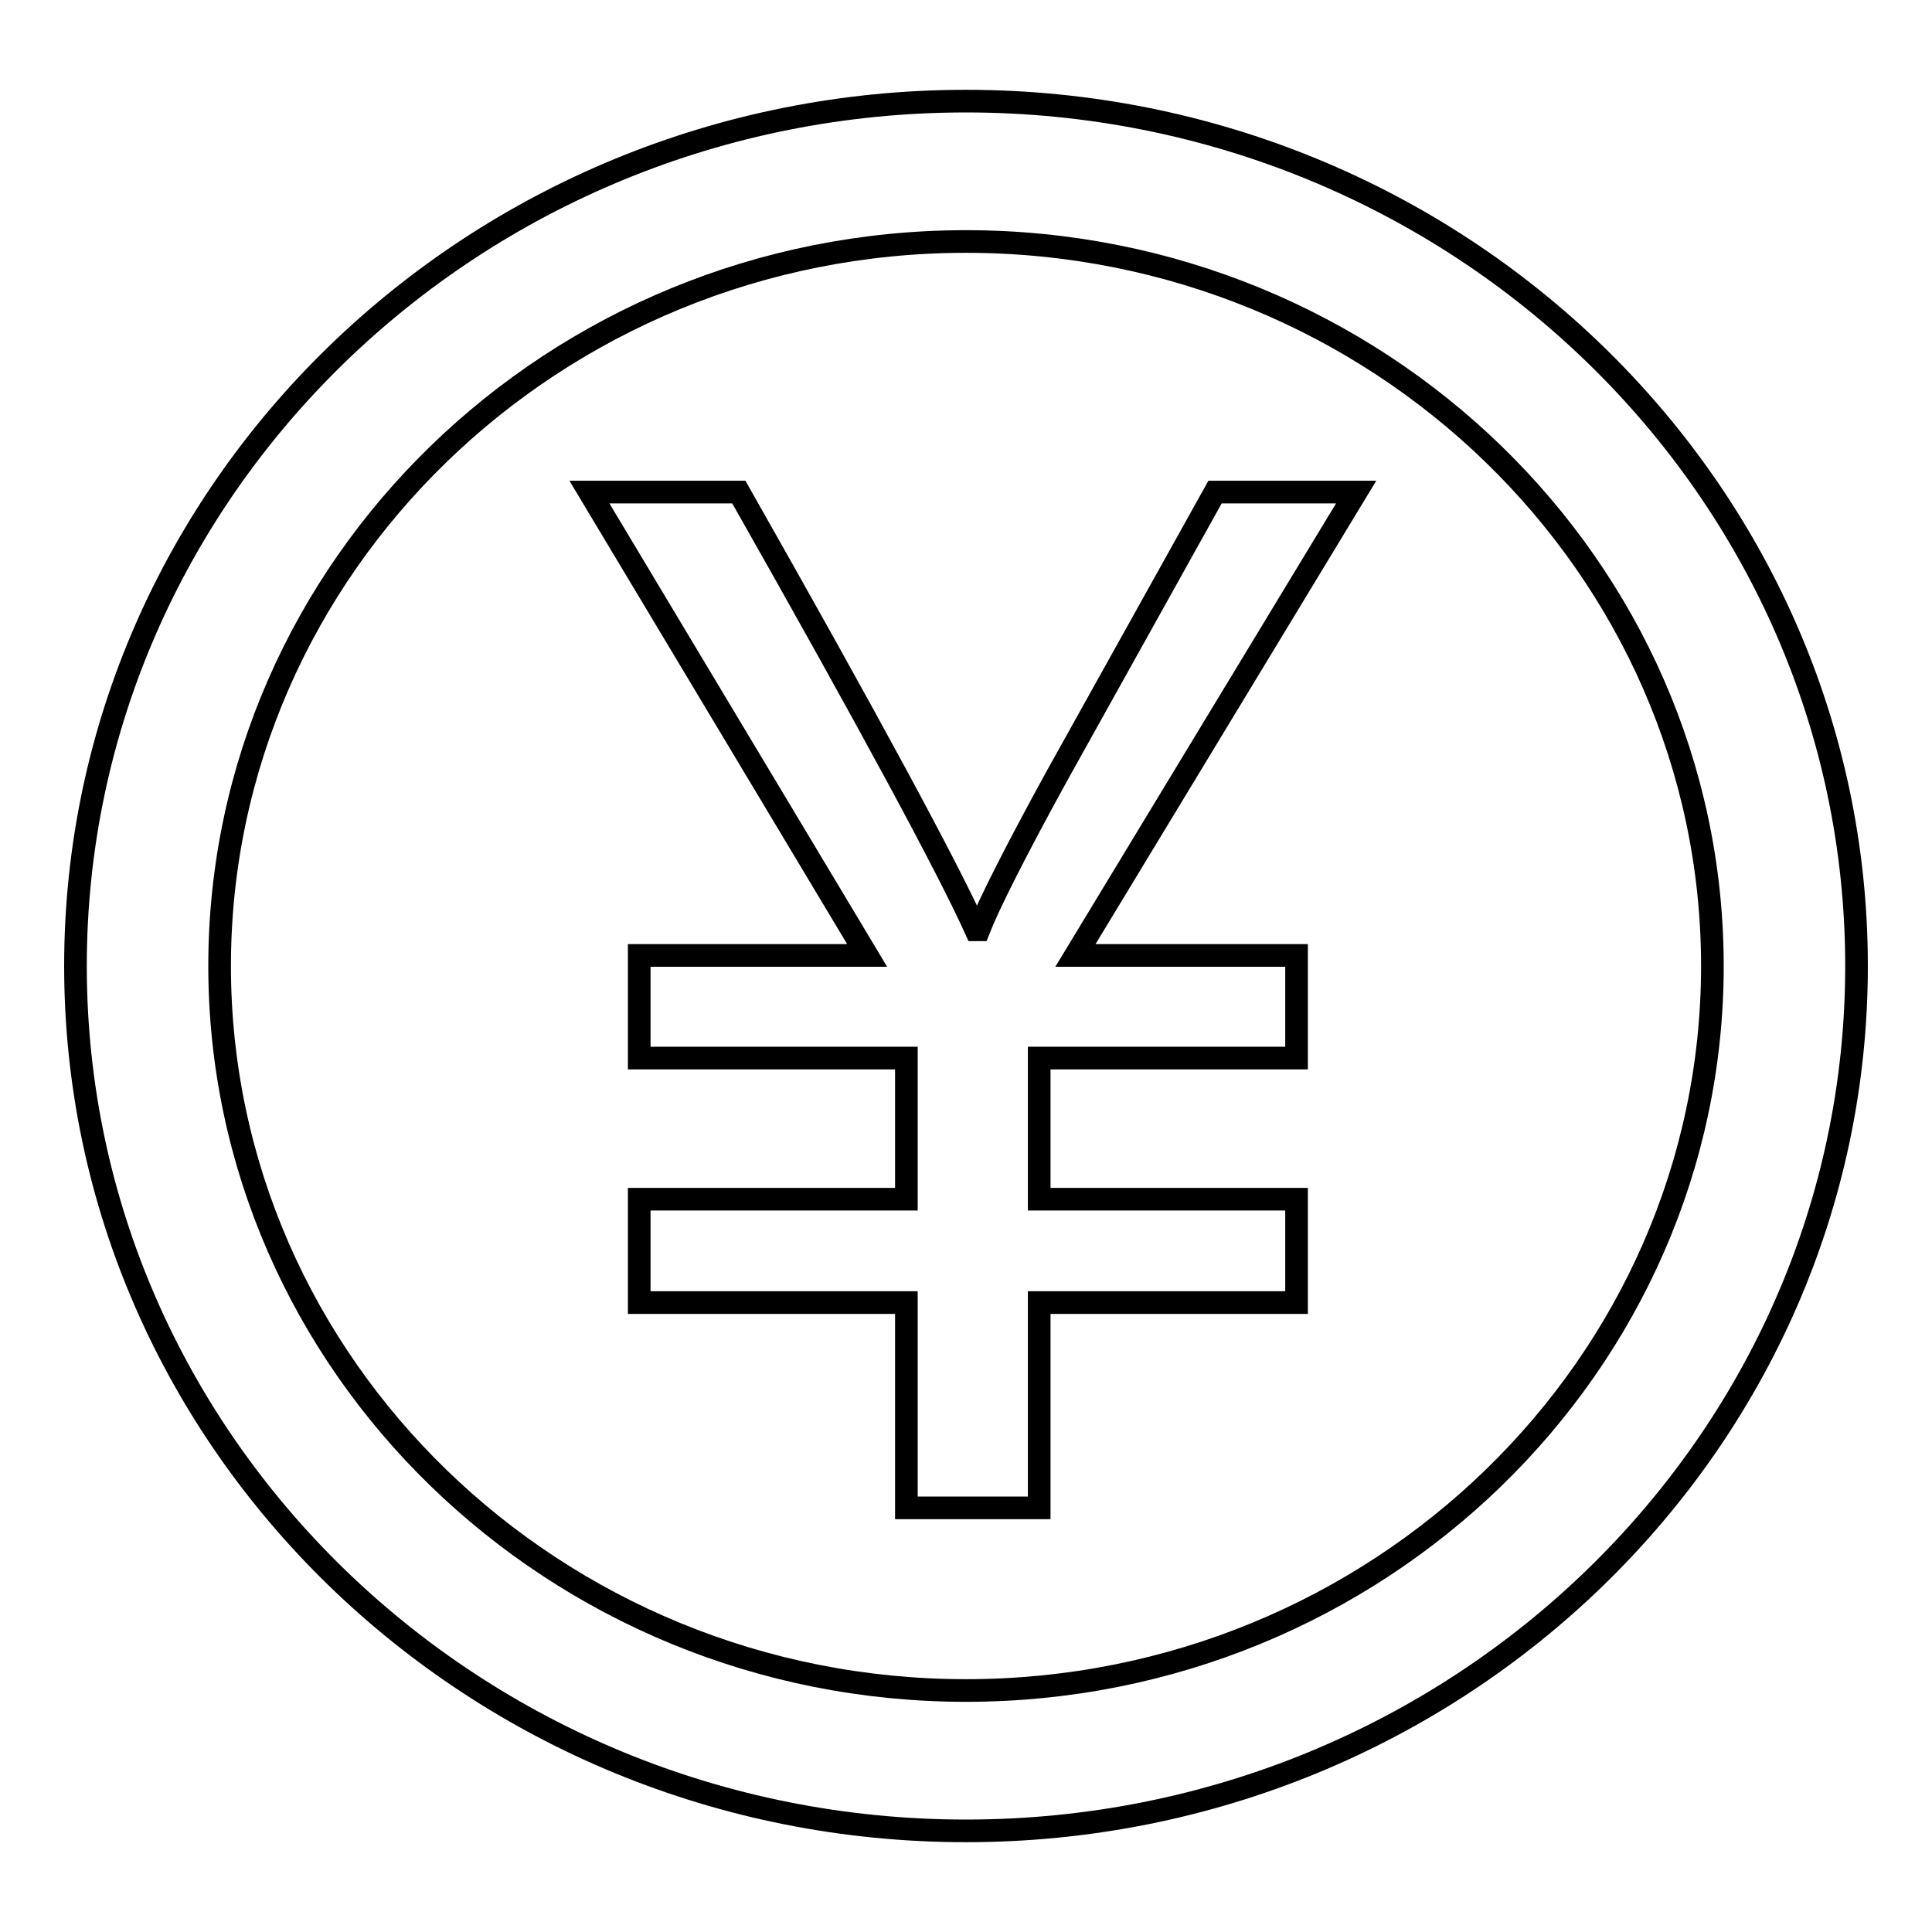
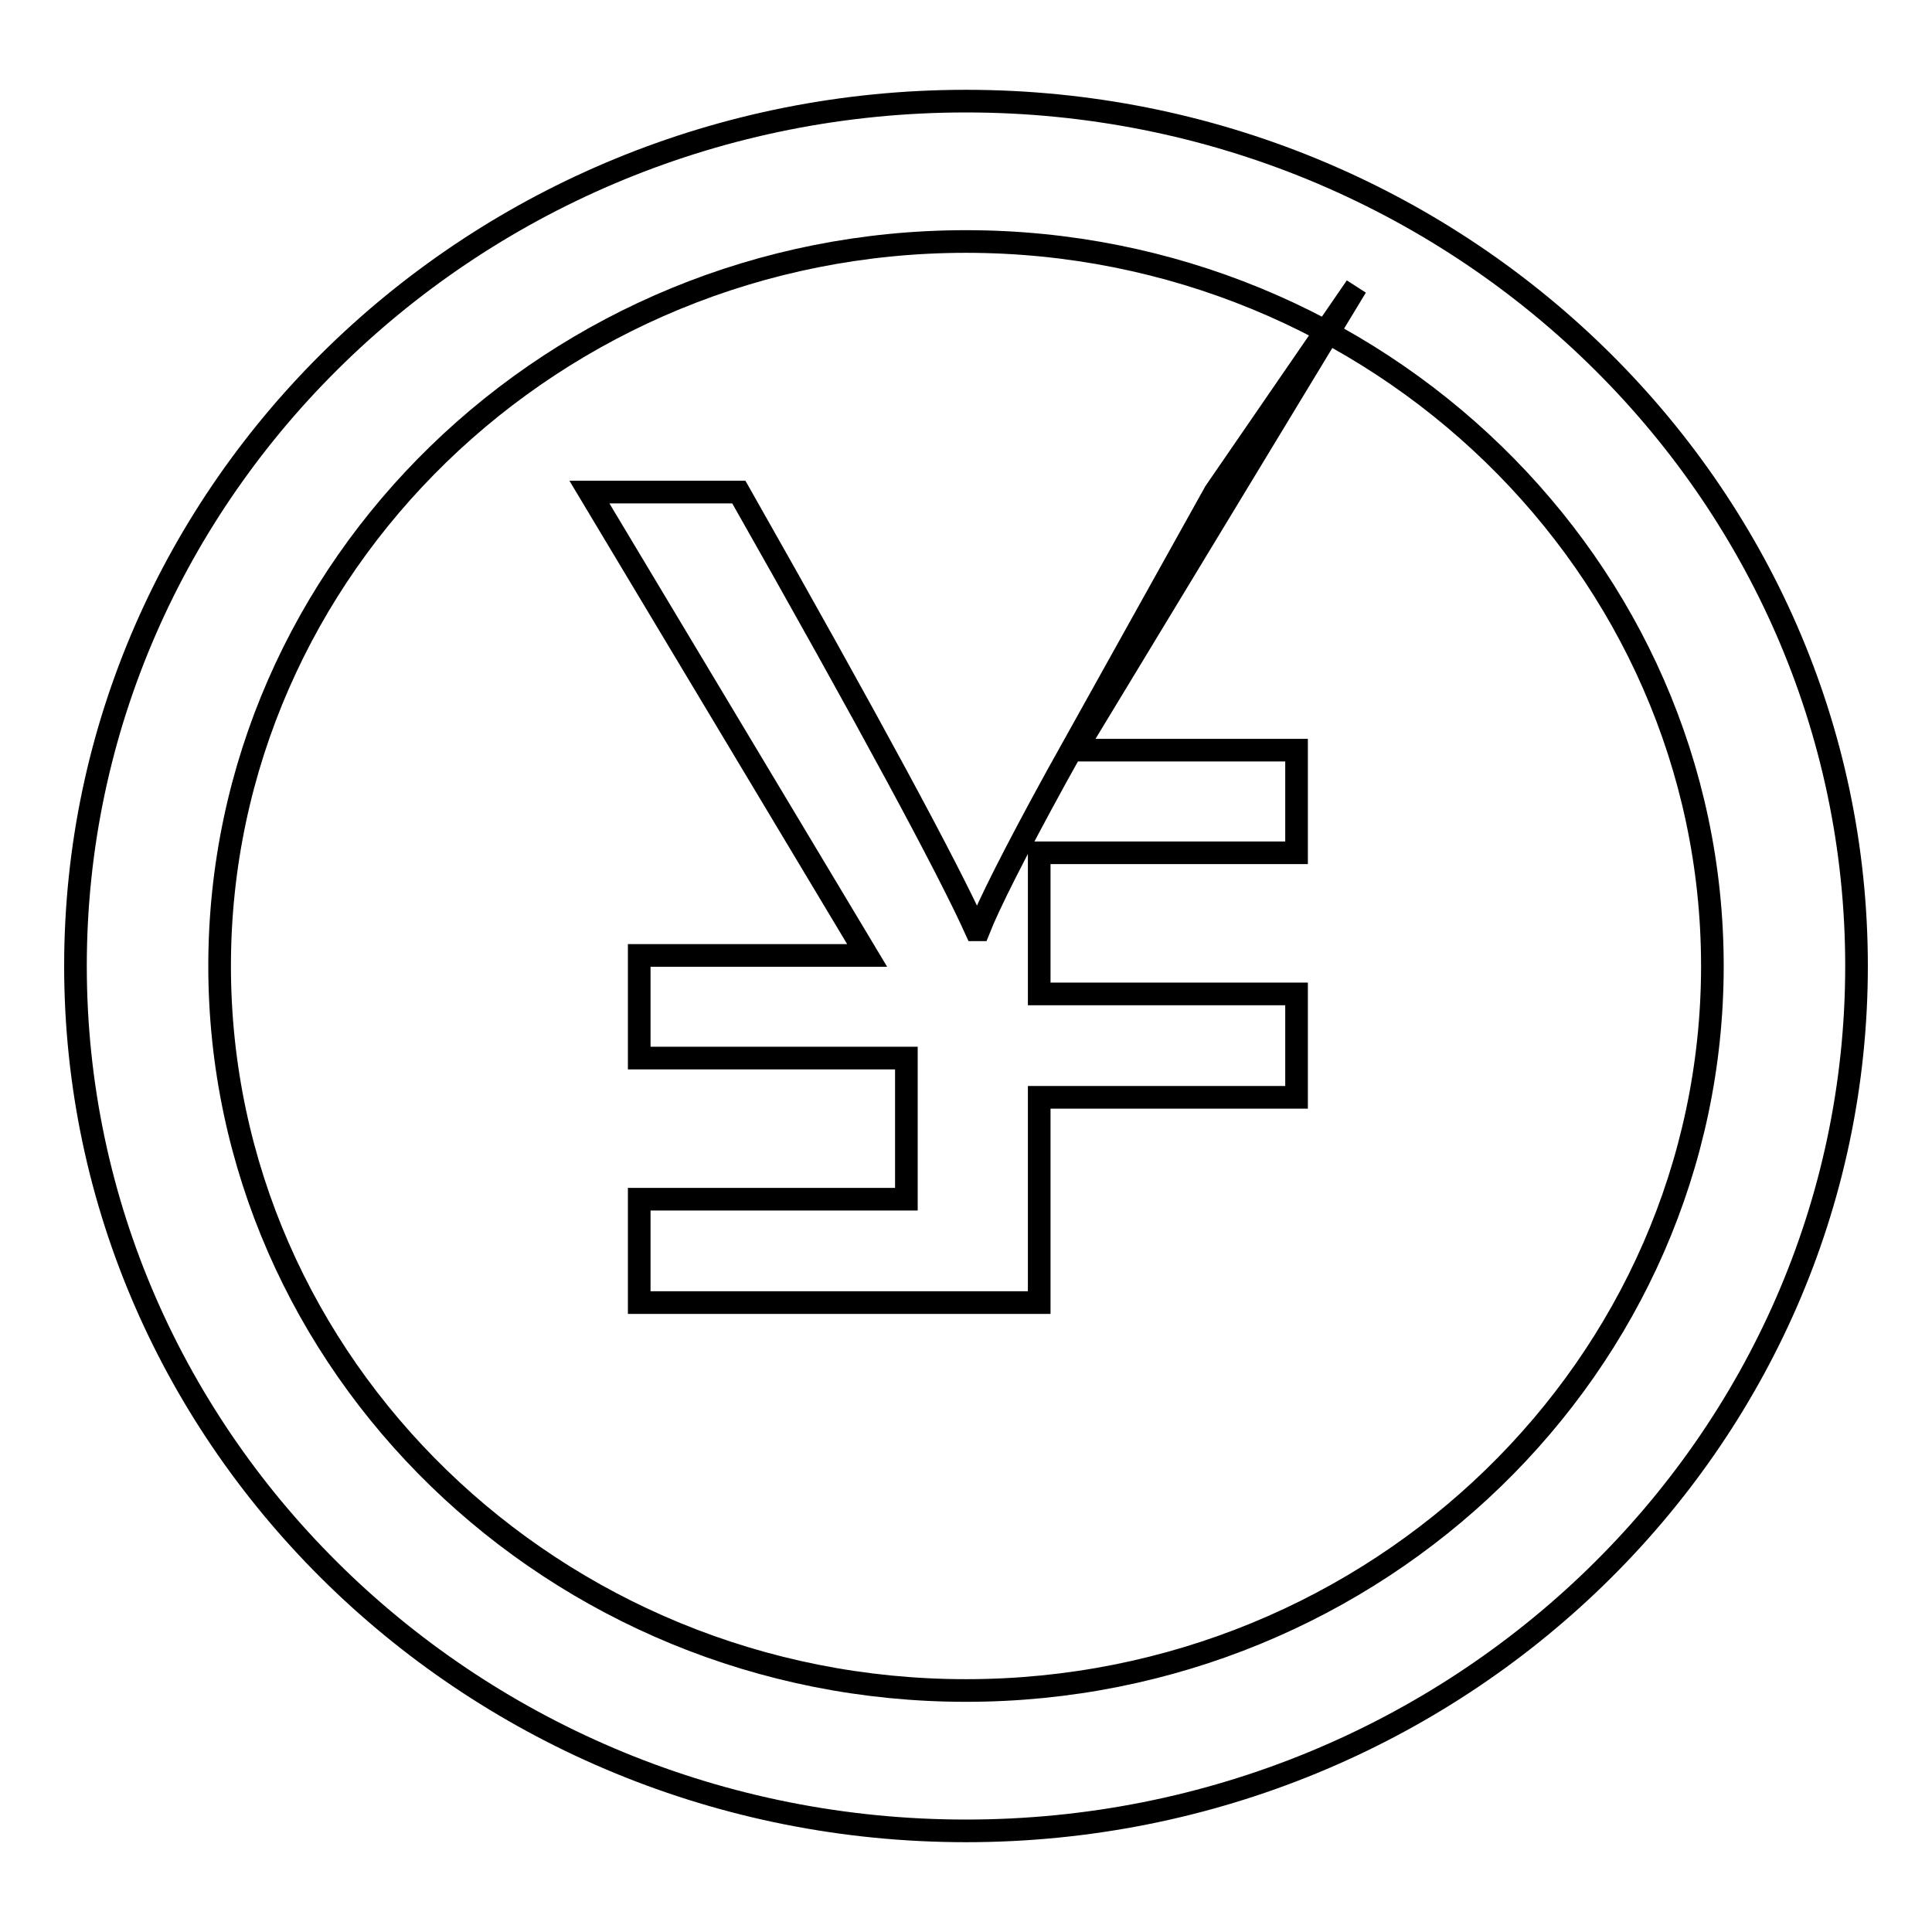
<svg xmlns="http://www.w3.org/2000/svg" version="1.1" x="0px" y="0px" viewBox="0 0 256 256" enable-background="new 0 0 256 256" xml:space="preserve">
  <g>
    <g>
-       <path stroke-width="3" fill-opacity="0" stroke="#000000" d="M128,13.4C62.9,13.4,10,64.8,10,128c0,63.2,52.9,114.6,118,114.6c65.1,0,118-51.4,118-114.6C246,64.8,193.1,13.4,128,13.4L128,13.4L128,13.4z M128,224c-54.5,0-98.9-43.1-98.9-96c0-52.9,44.4-96,98.9-96c54.5,0,98.9,43.1,98.9,96C226.9,180.9,182.5,224,128,224L128,224L128,224z M161,65.2l-21,37.7c-5.6,10.2-9,17-10.3,20.3h-0.4c-3.7-8.2-14.1-27.5-31.4-58H78.1l36.8,61.4H84.7v13.6h35.4v18.7H84.7v13.7h35.4v27.2h17.6v-27.2h34.1v-13.7h-34.1v-18.7h34.1v-13.6h-29.3l37.2-61.4L161,65.2L161,65.2L161,65.2z" />
+       <path stroke-width="3" fill-opacity="0" stroke="#000000" d="M128,13.4C62.9,13.4,10,64.8,10,128c0,63.2,52.9,114.6,118,114.6c65.1,0,118-51.4,118-114.6C246,64.8,193.1,13.4,128,13.4L128,13.4L128,13.4z M128,224c-54.5,0-98.9-43.1-98.9-96c0-52.9,44.4-96,98.9-96c54.5,0,98.9,43.1,98.9,96C226.9,180.9,182.5,224,128,224L128,224L128,224z M161,65.2l-21,37.7c-5.6,10.2-9,17-10.3,20.3h-0.4c-3.7-8.2-14.1-27.5-31.4-58H78.1l36.8,61.4H84.7v13.6h35.4v18.7H84.7v13.7h35.4h17.6v-27.2h34.1v-13.7h-34.1v-18.7h34.1v-13.6h-29.3l37.2-61.4L161,65.2L161,65.2L161,65.2z" />
    </g>
  </g>
</svg>